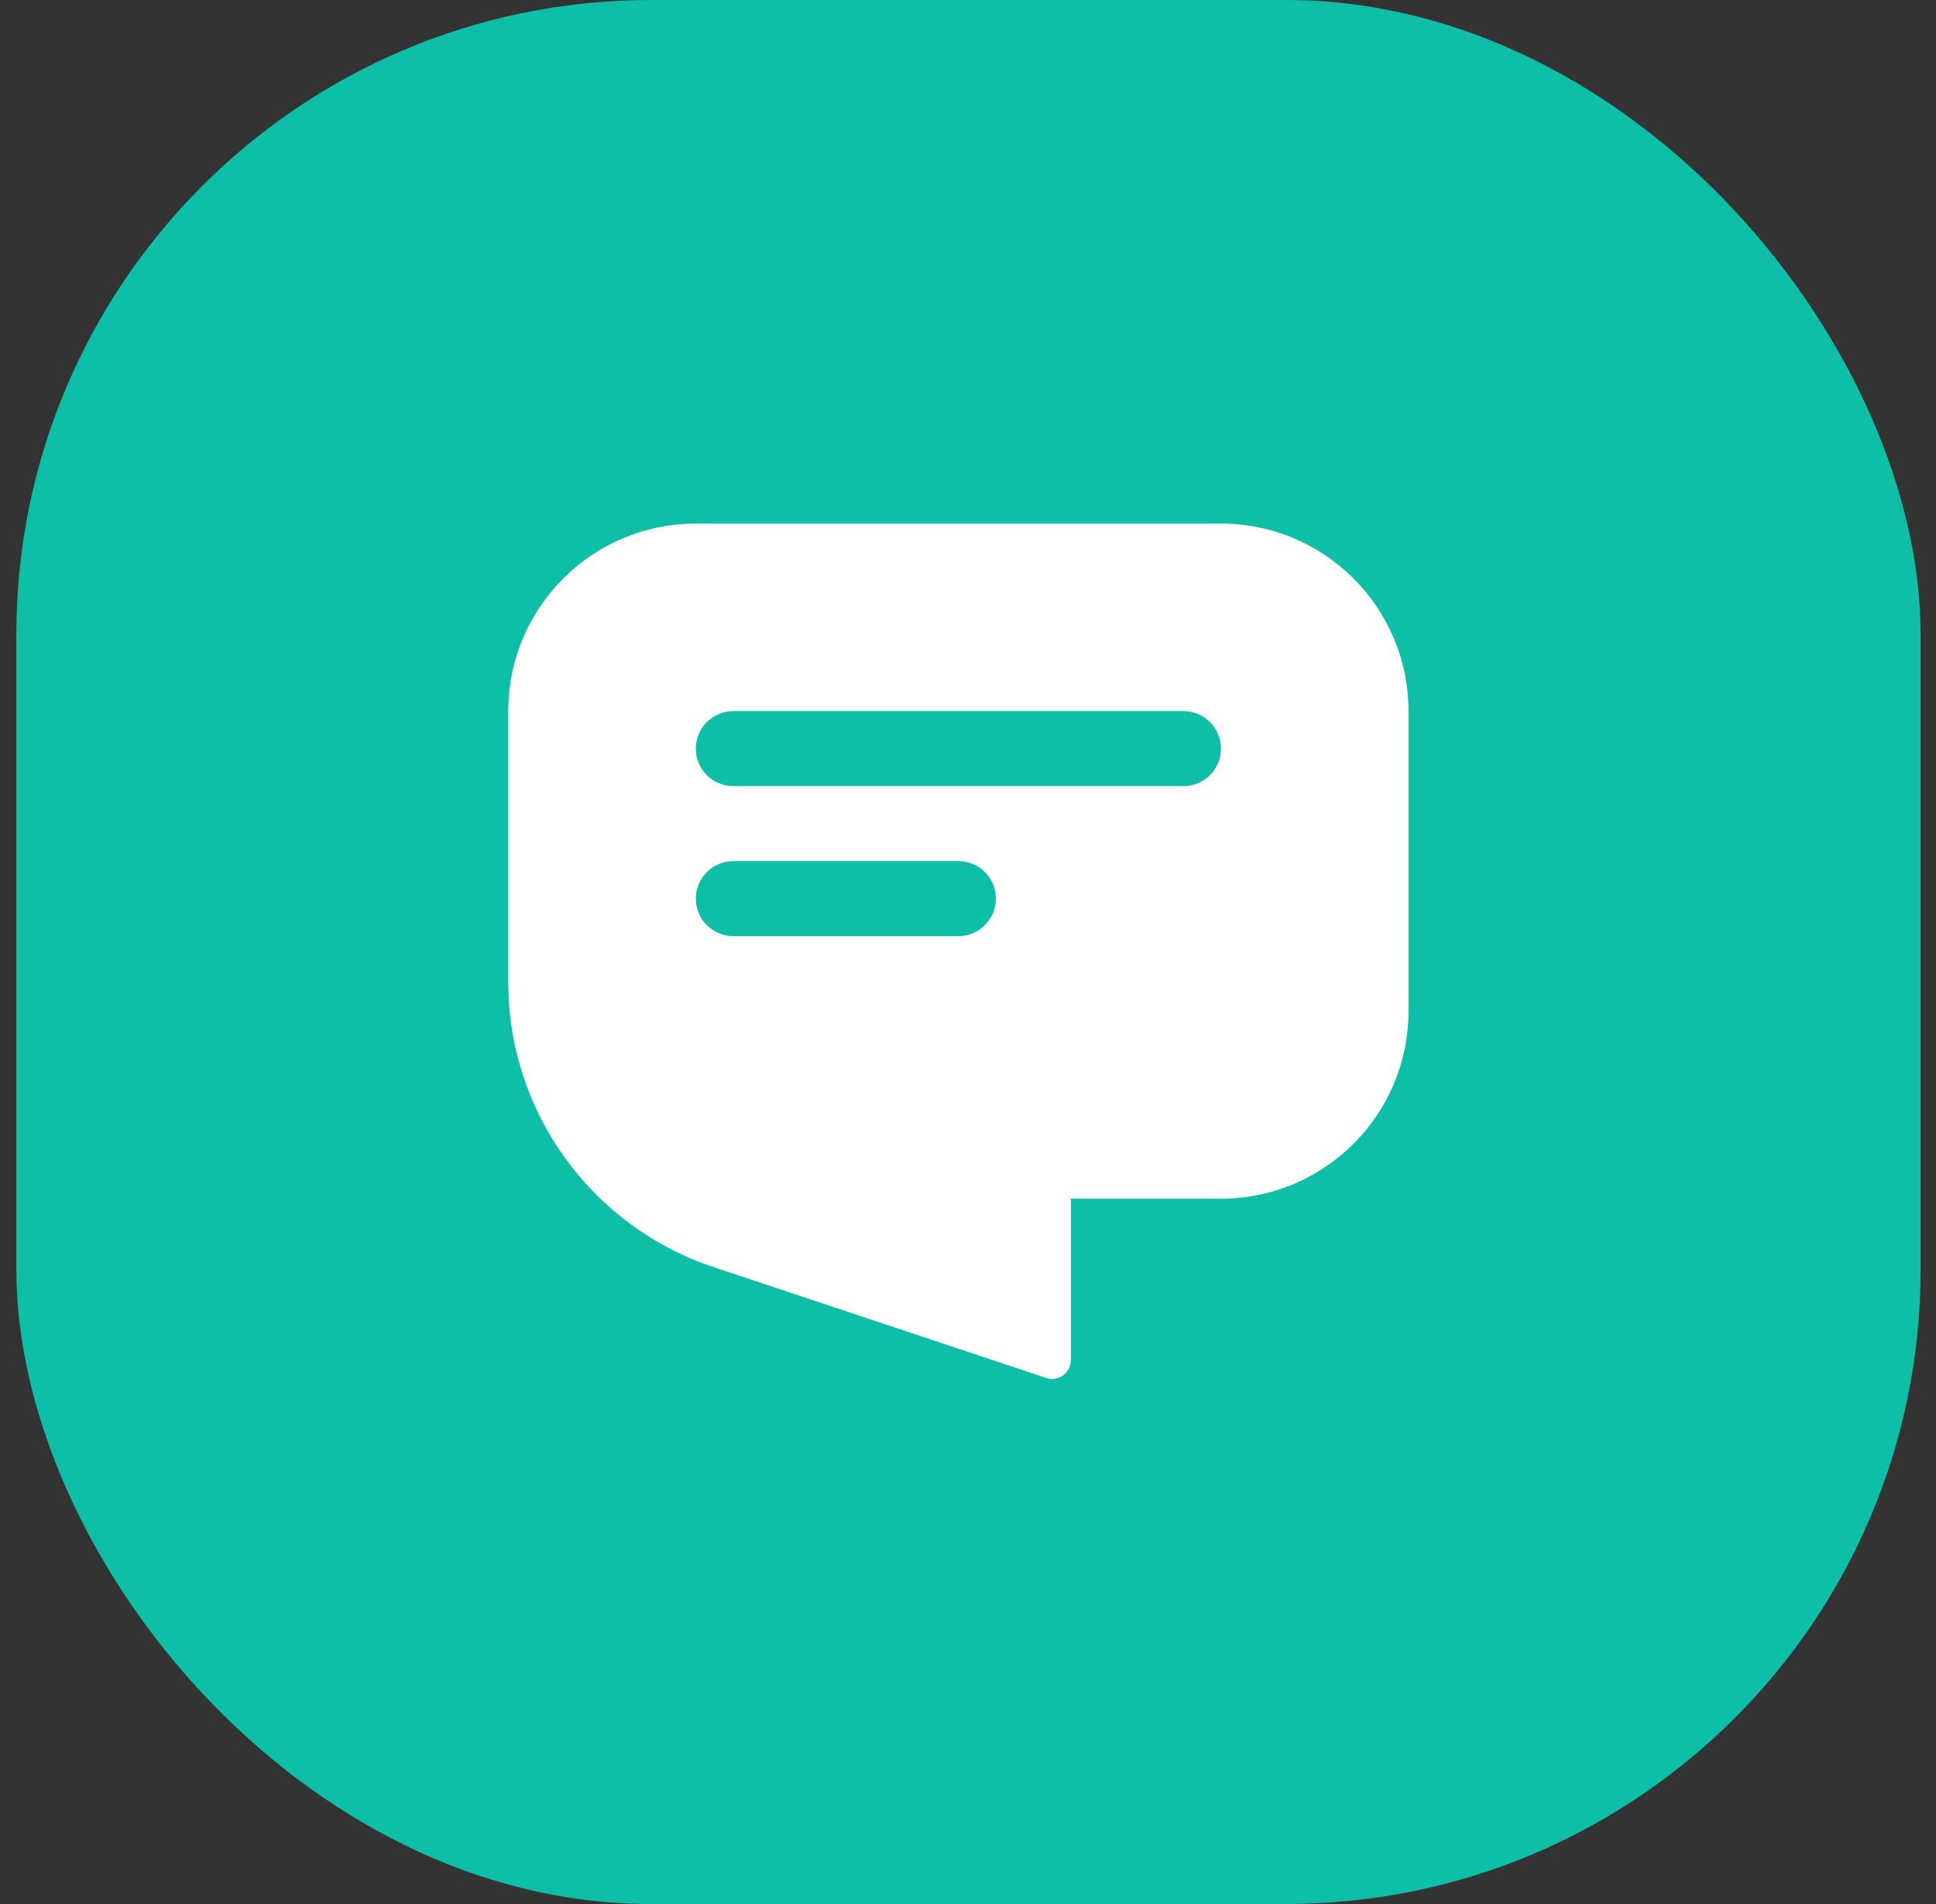
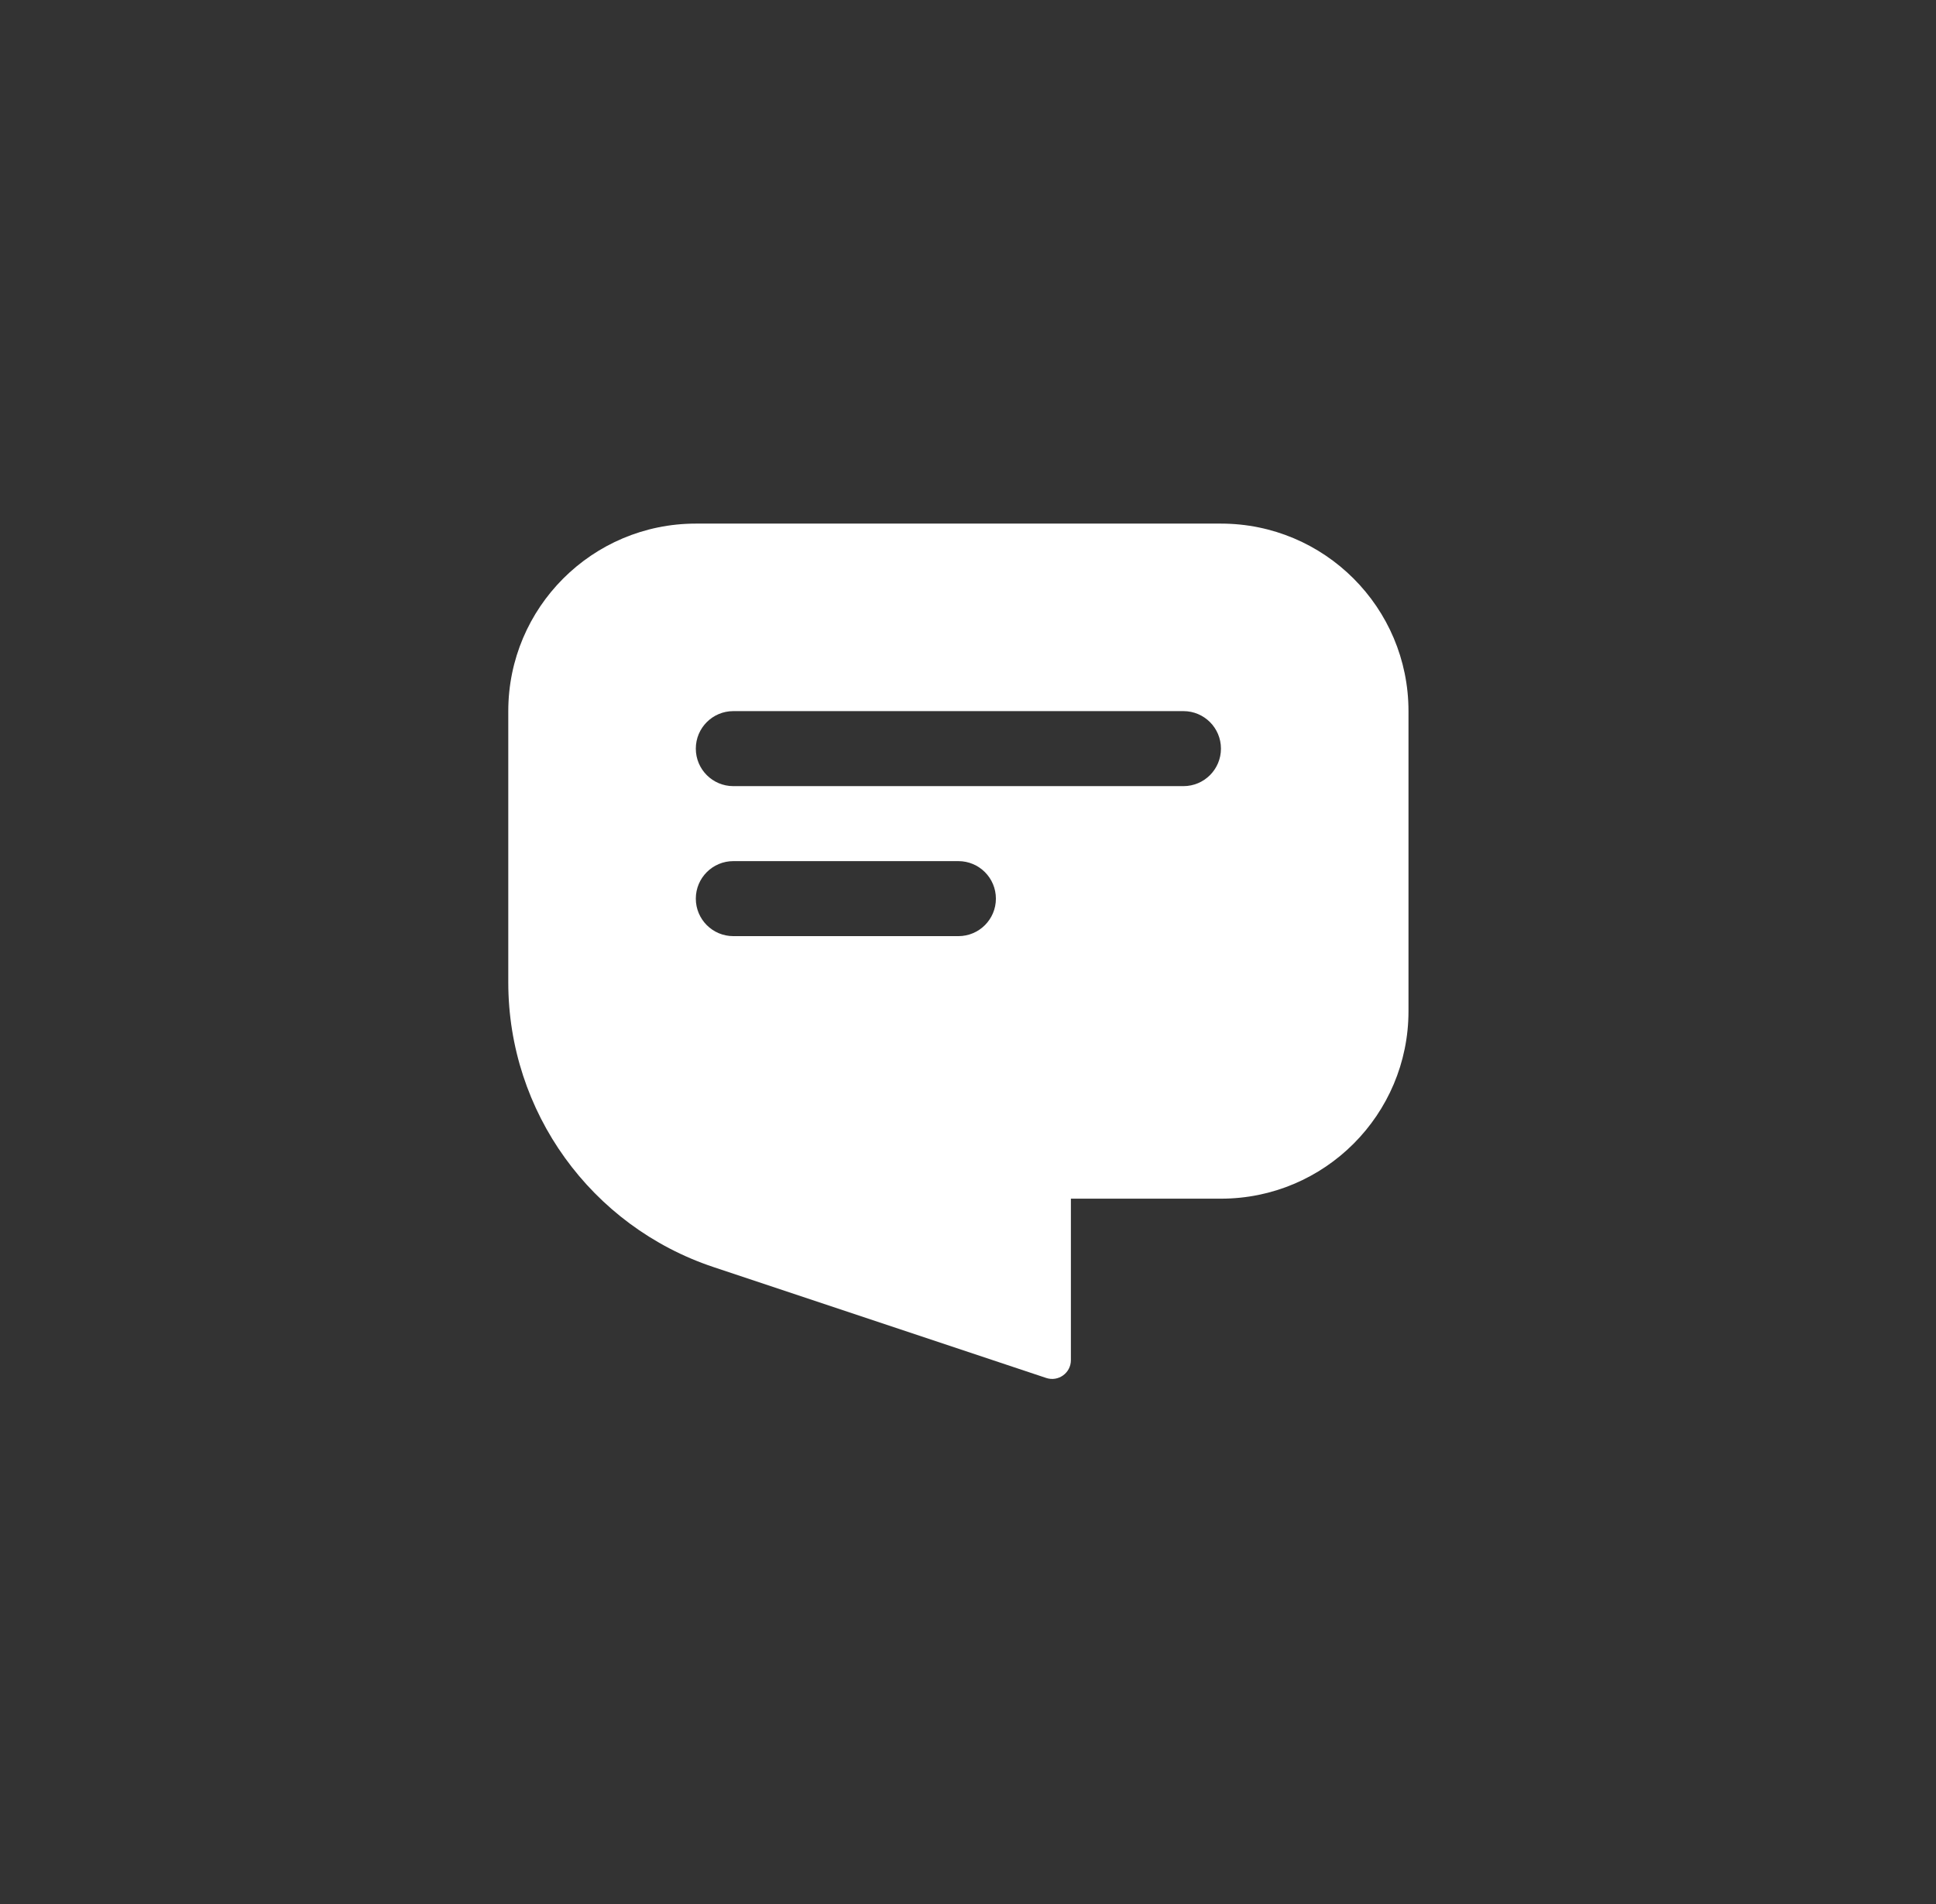
<svg xmlns="http://www.w3.org/2000/svg" width="61" height="60" viewBox="0 0 61 60" fill="none">
  <rect x="0" y="0" width="61" height="60" fill="#333333" stroke="none" />
-   <rect x="0.515" width="60" height="60" rx="20" fill="#0EBFA7" />
  <g clip-path="url(#clip0_515_5014)">
    <path fill-rule="evenodd" clip-rule="evenodd" d="M21.924 16.5H38.47C41.733 16.5 44.379 19.146 44.379 22.409V31.864C44.379 35.127 41.733 37.773 38.47 37.773H33.742V42.862C33.742 43.265 33.347 43.55 32.965 43.423L22.48 39.928C18.619 38.641 16.015 35.028 16.015 30.958V22.409C16.015 19.146 18.661 16.5 21.924 16.5ZM21.924 23.591C21.924 22.938 22.453 22.409 23.106 22.409H37.288C37.941 22.409 38.47 22.938 38.47 23.591C38.47 24.244 37.941 24.773 37.288 24.773H23.106C22.453 24.773 21.924 24.244 21.924 23.591ZM21.924 28.318C21.924 27.666 22.453 27.136 23.106 27.136H30.197C30.85 27.136 31.379 27.666 31.379 28.318C31.379 28.971 30.85 29.5 30.197 29.5H23.106C22.453 29.5 21.924 28.971 21.924 28.318Z" fill="white" />
  </g>
  <defs>
    <clipPath id="clip0_515_5014">
      <rect width="29" height="27" fill="white" transform="translate(16.015 16.5)" />
    </clipPath>
  </defs>
</svg>